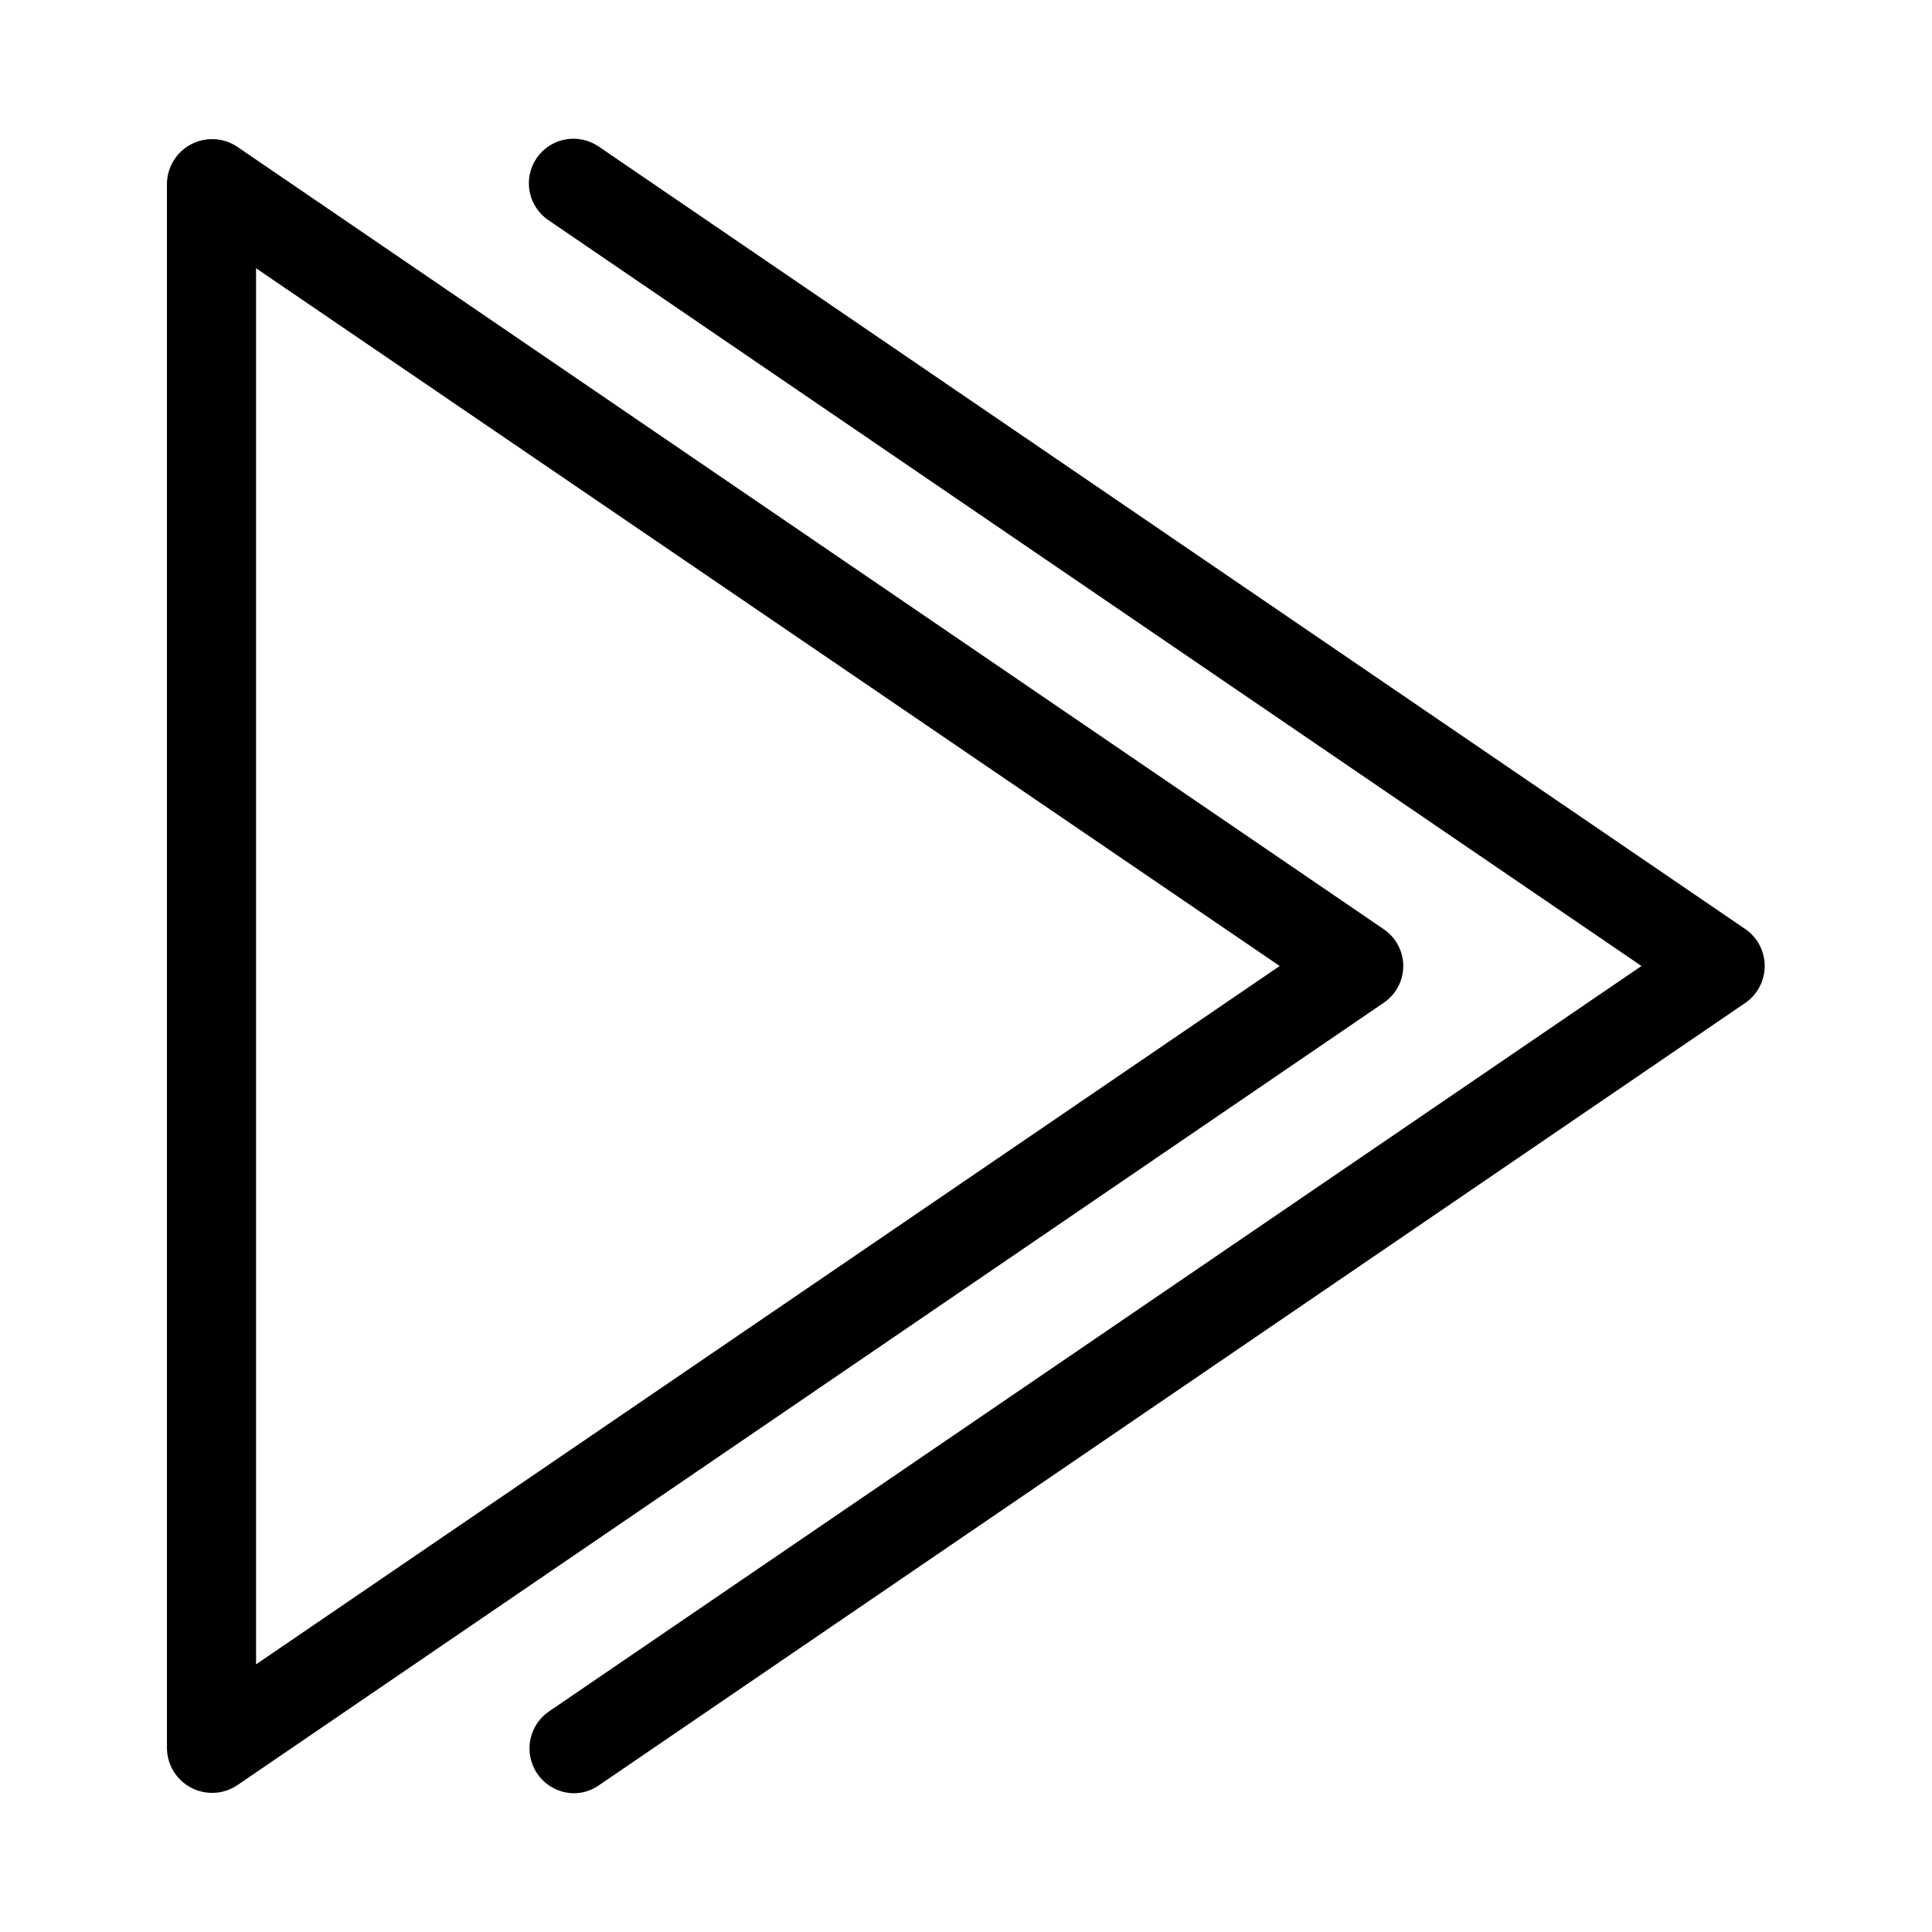
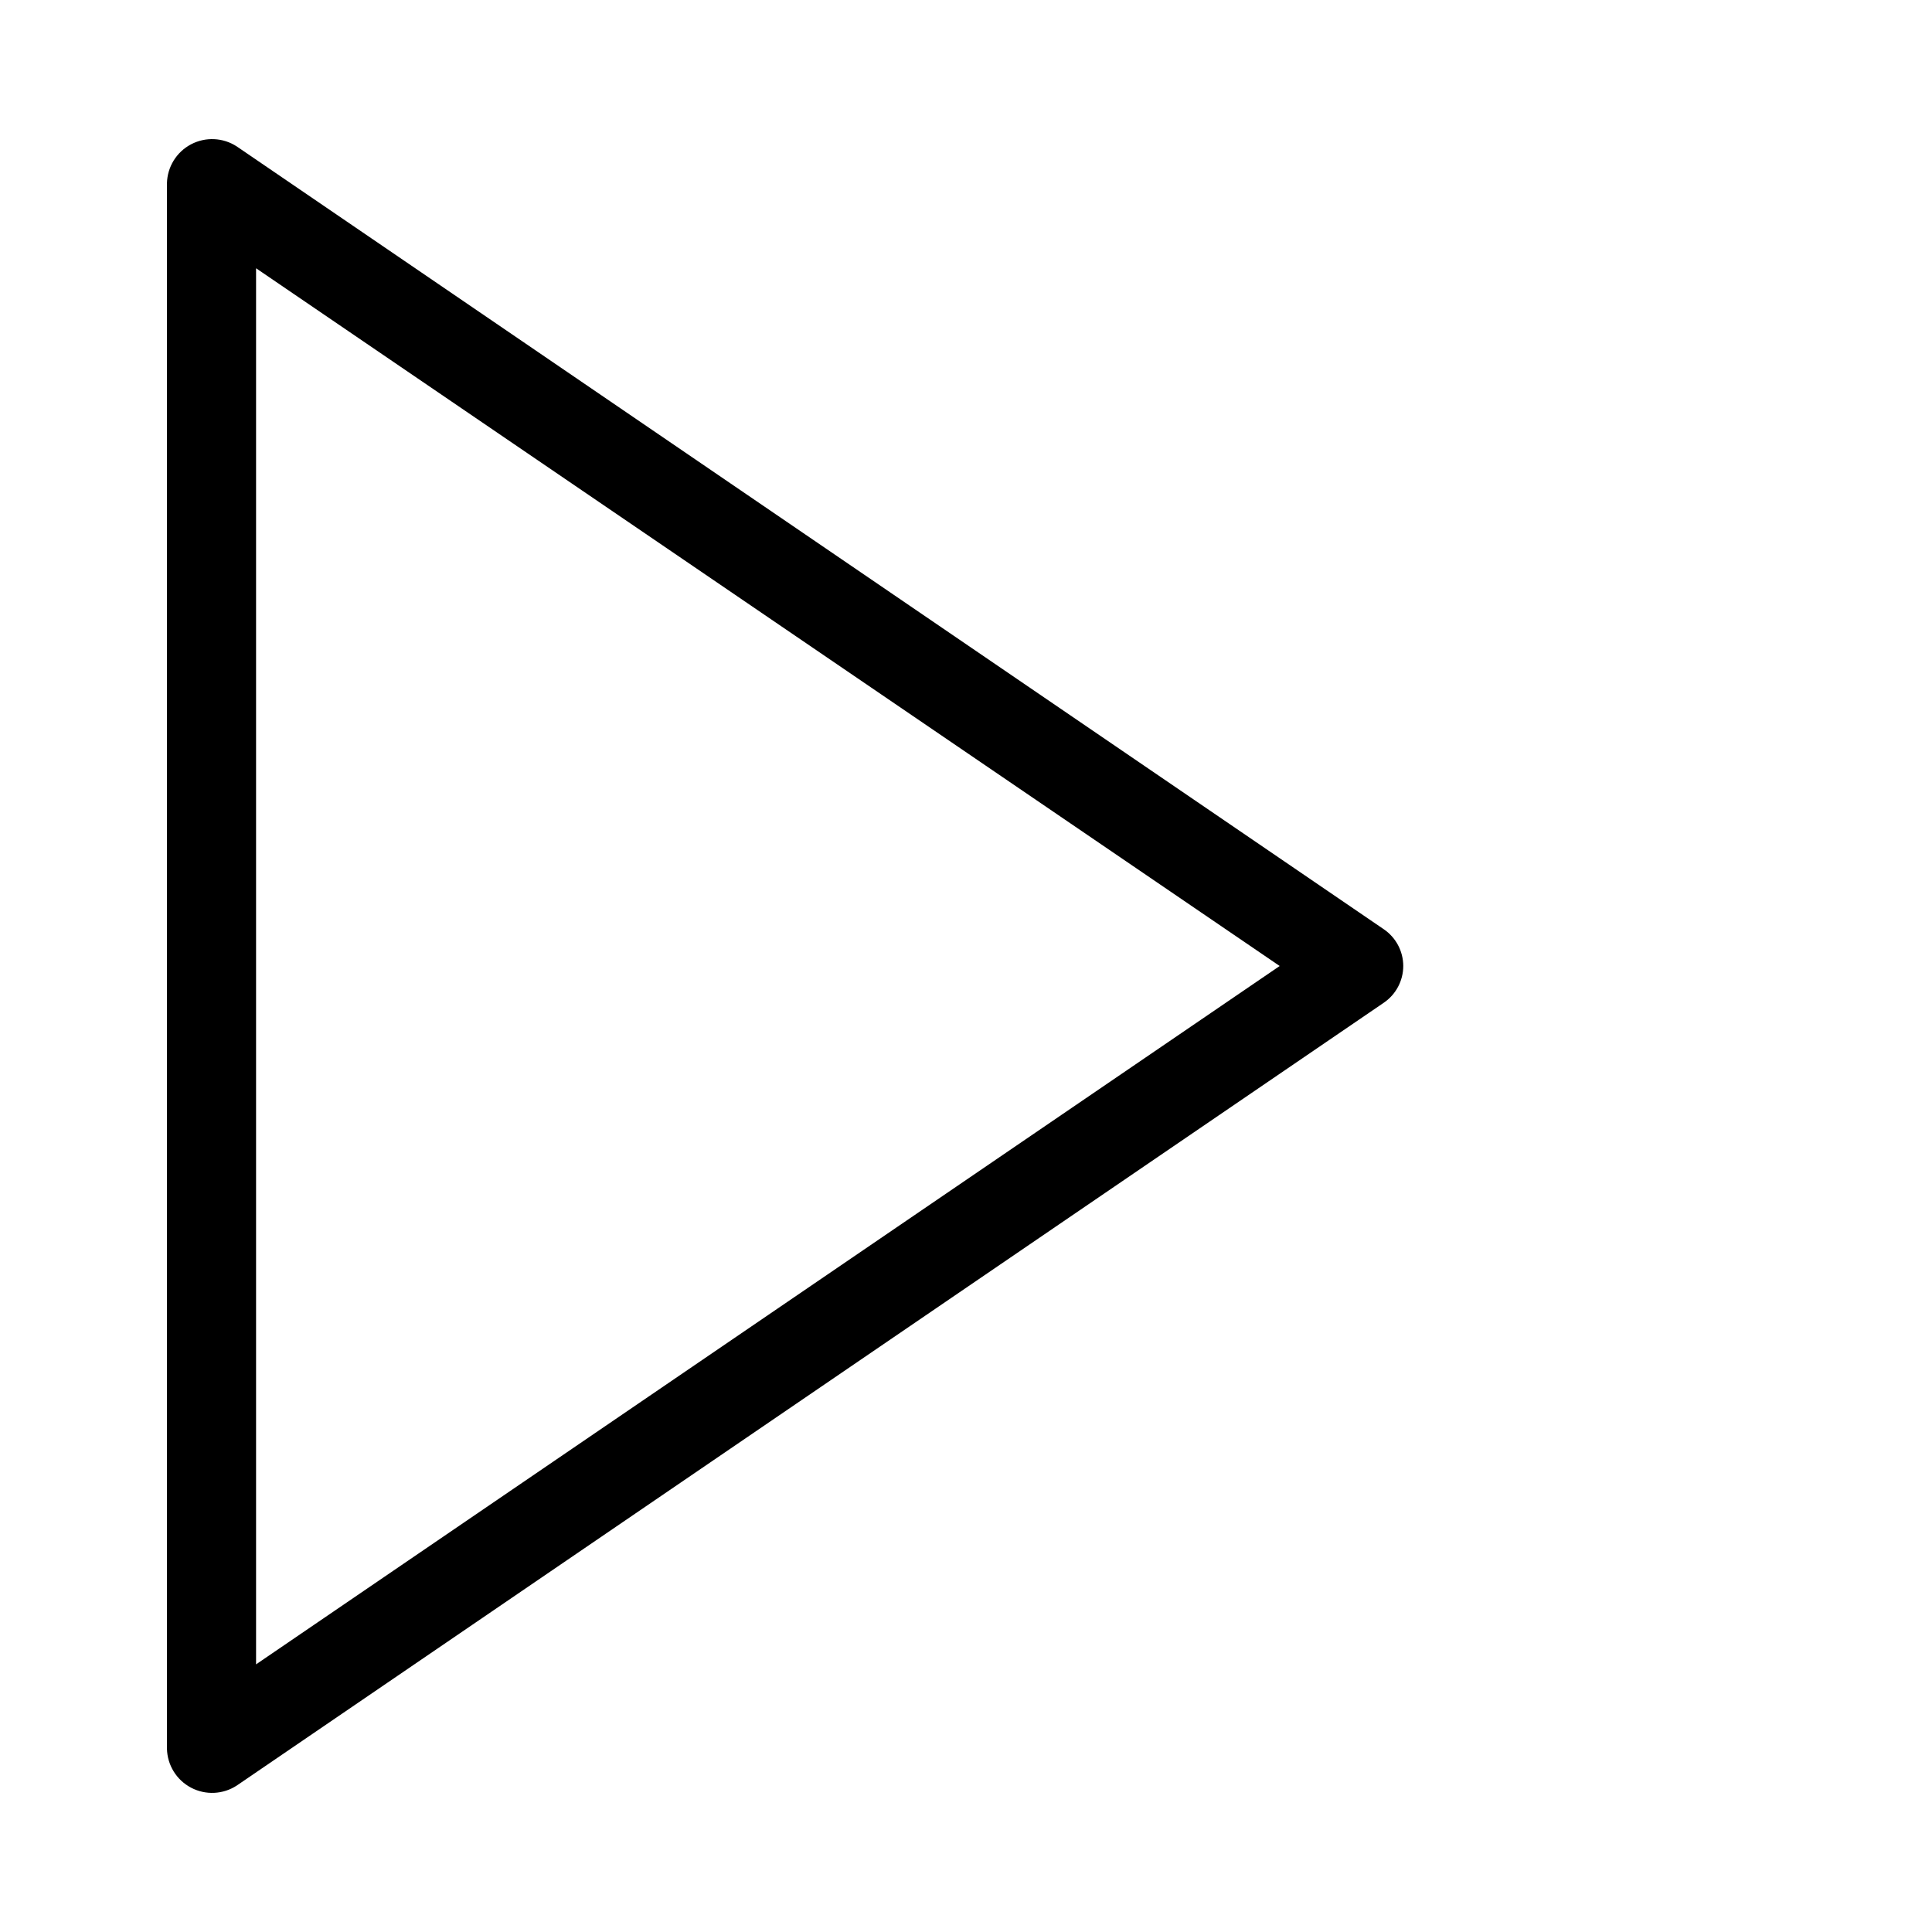
<svg xmlns="http://www.w3.org/2000/svg" fill="#000000" width="800px" height="800px" version="1.1" viewBox="144 144 512 512">
  <g>
    <path d="m515.88 400c-0.008-3.914-1.953-7.57-5.195-9.762l-303.94-207.43c-3.641-2.371-8.281-2.586-12.121-0.559-3.844 2.027-6.285 5.977-6.379 10.32v414.86c0.094 4.344 2.535 8.293 6.379 10.32 3.84 2.031 8.48 1.816 12.121-0.559l303.94-207.43c3.242-2.195 5.188-5.848 5.195-9.762zm-304.02 185.07v-369.98l271.27 184.91z" />
-     <path d="m606.56 390.24-303.94-207.43c-2.59-1.762-5.773-2.426-8.852-1.844-3.078 0.582-5.797 2.363-7.562 4.953-3.672 5.391-2.281 12.742 3.109 16.414l289.69 197.67-289.69 197.66c-4.172 2.969-5.973 8.277-4.473 13.172 1.5 4.894 5.969 8.277 11.086 8.398 2.391 0.023 4.727-0.691 6.691-2.047l303.94-207.43c3.199-2.223 5.106-5.871 5.106-9.762 0-3.894-1.906-7.543-5.106-9.762z" />
  </g>
</svg>